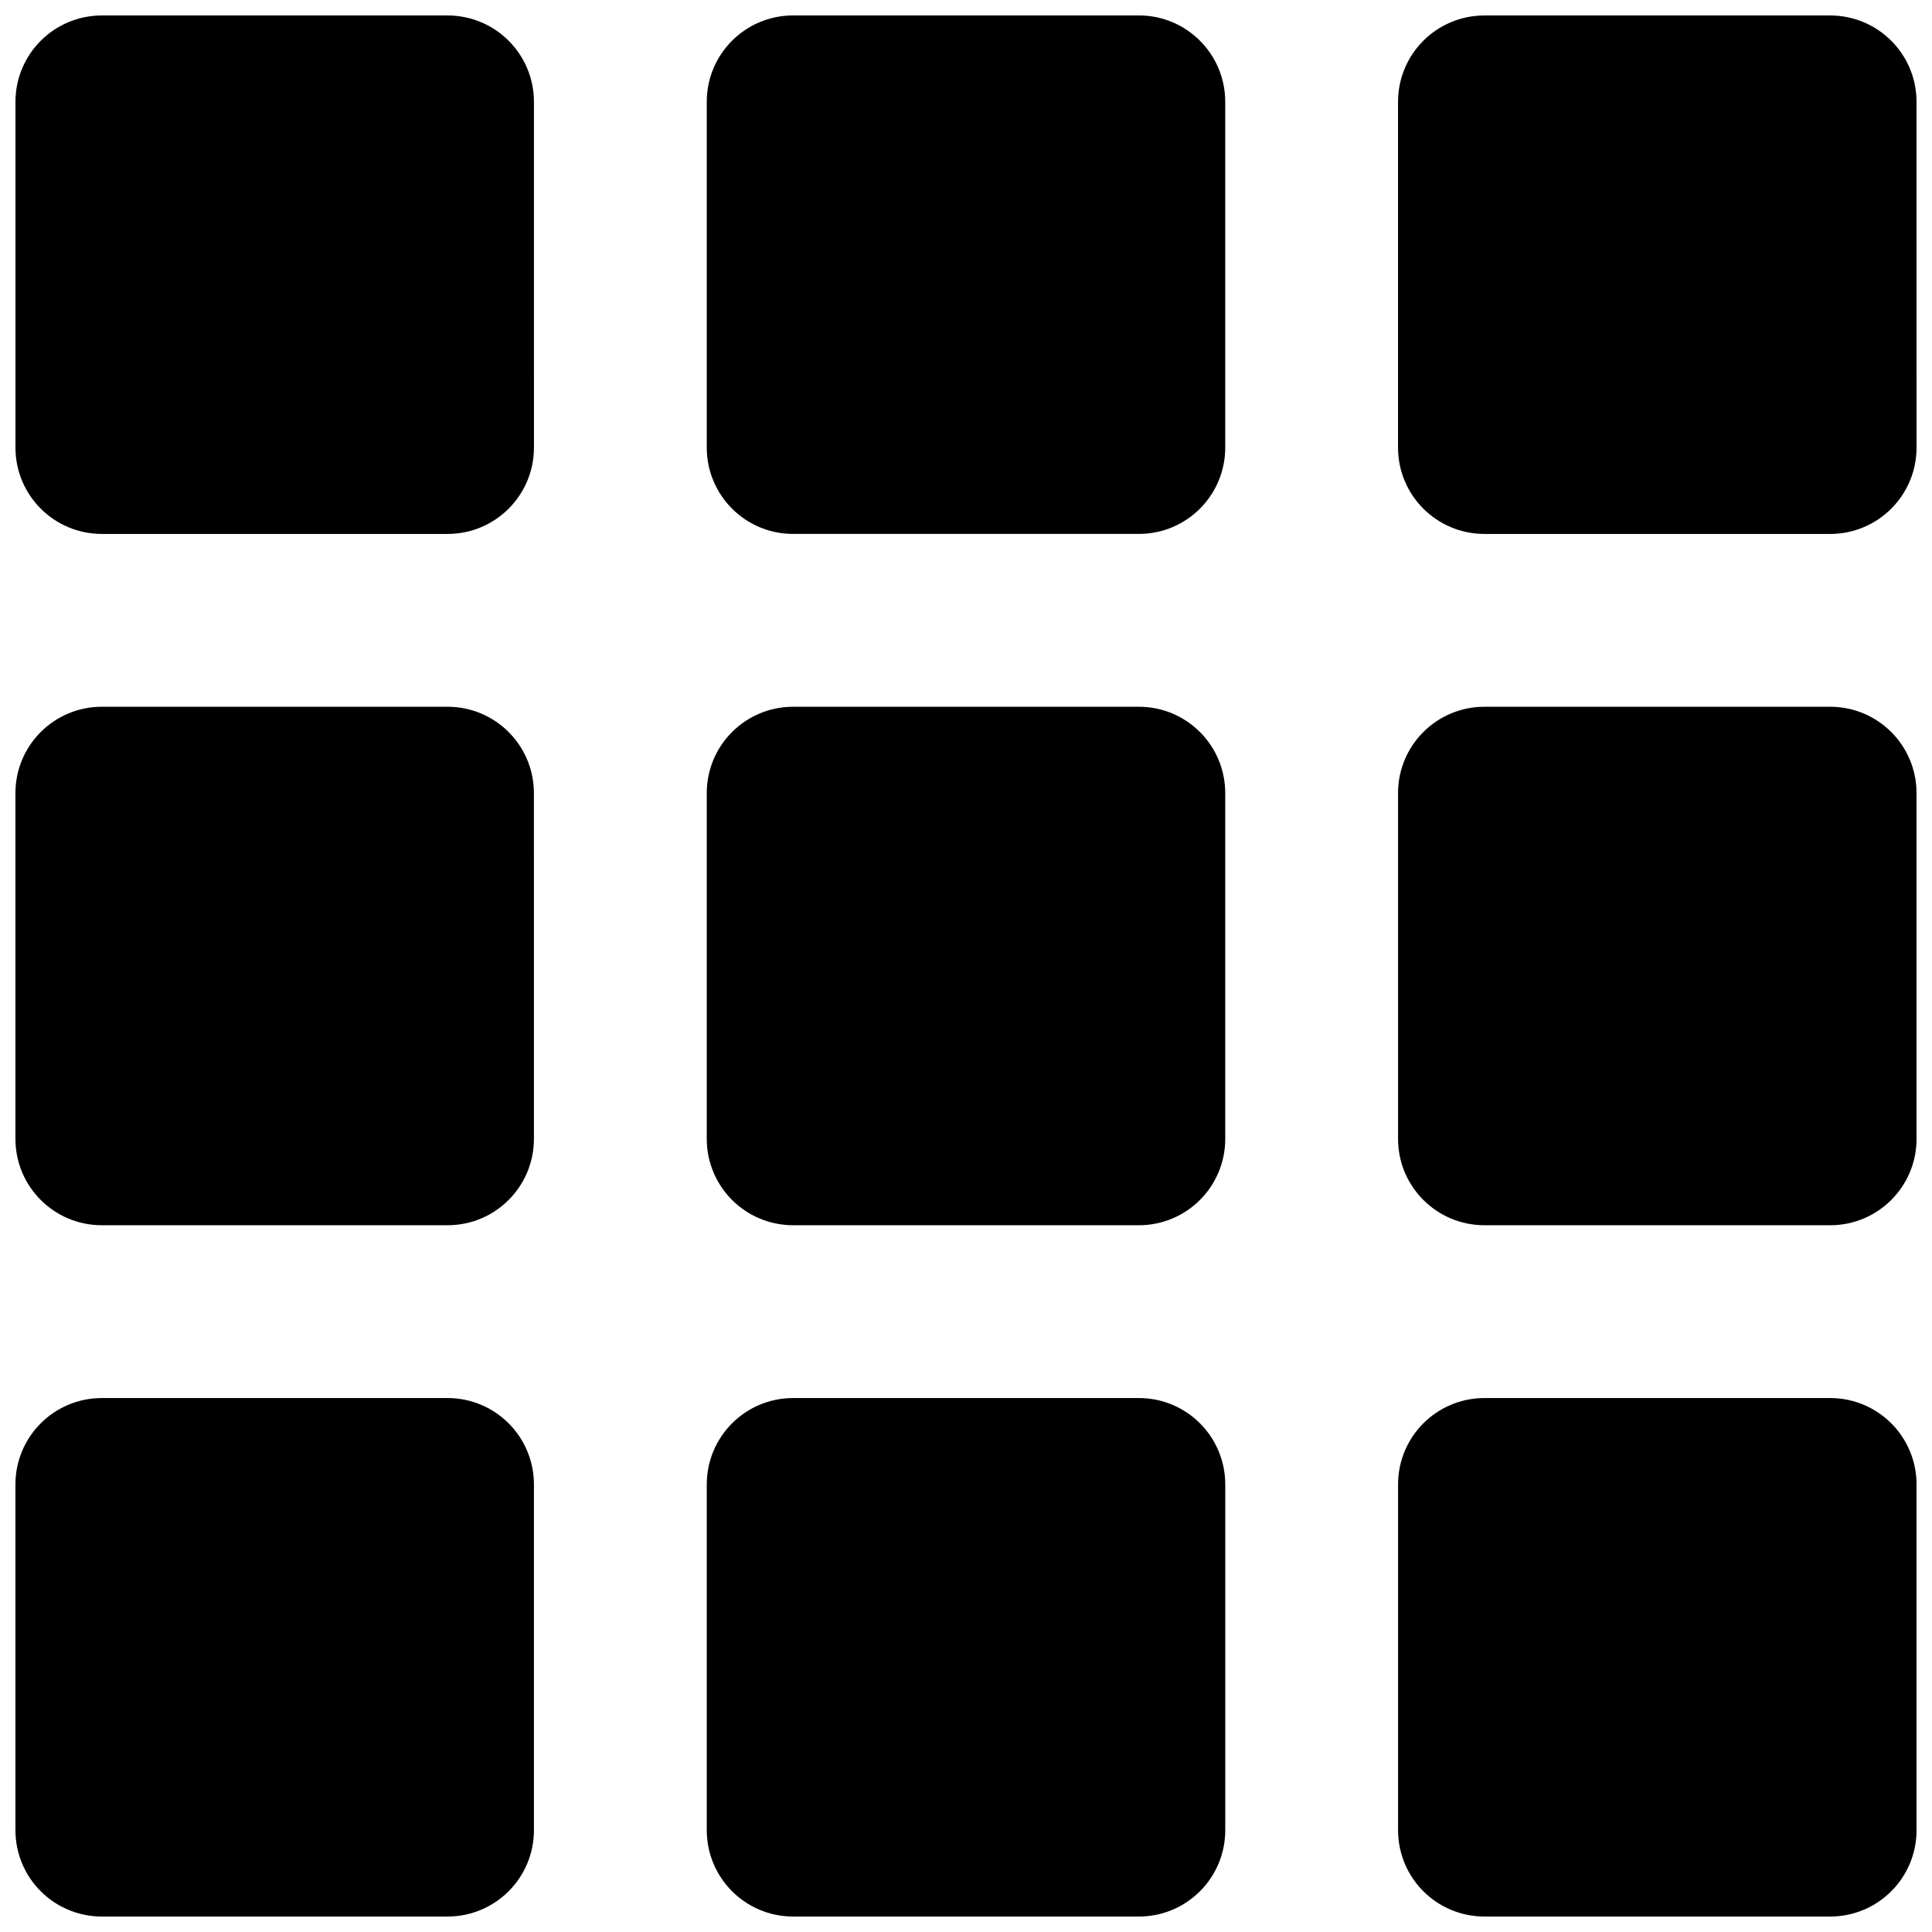
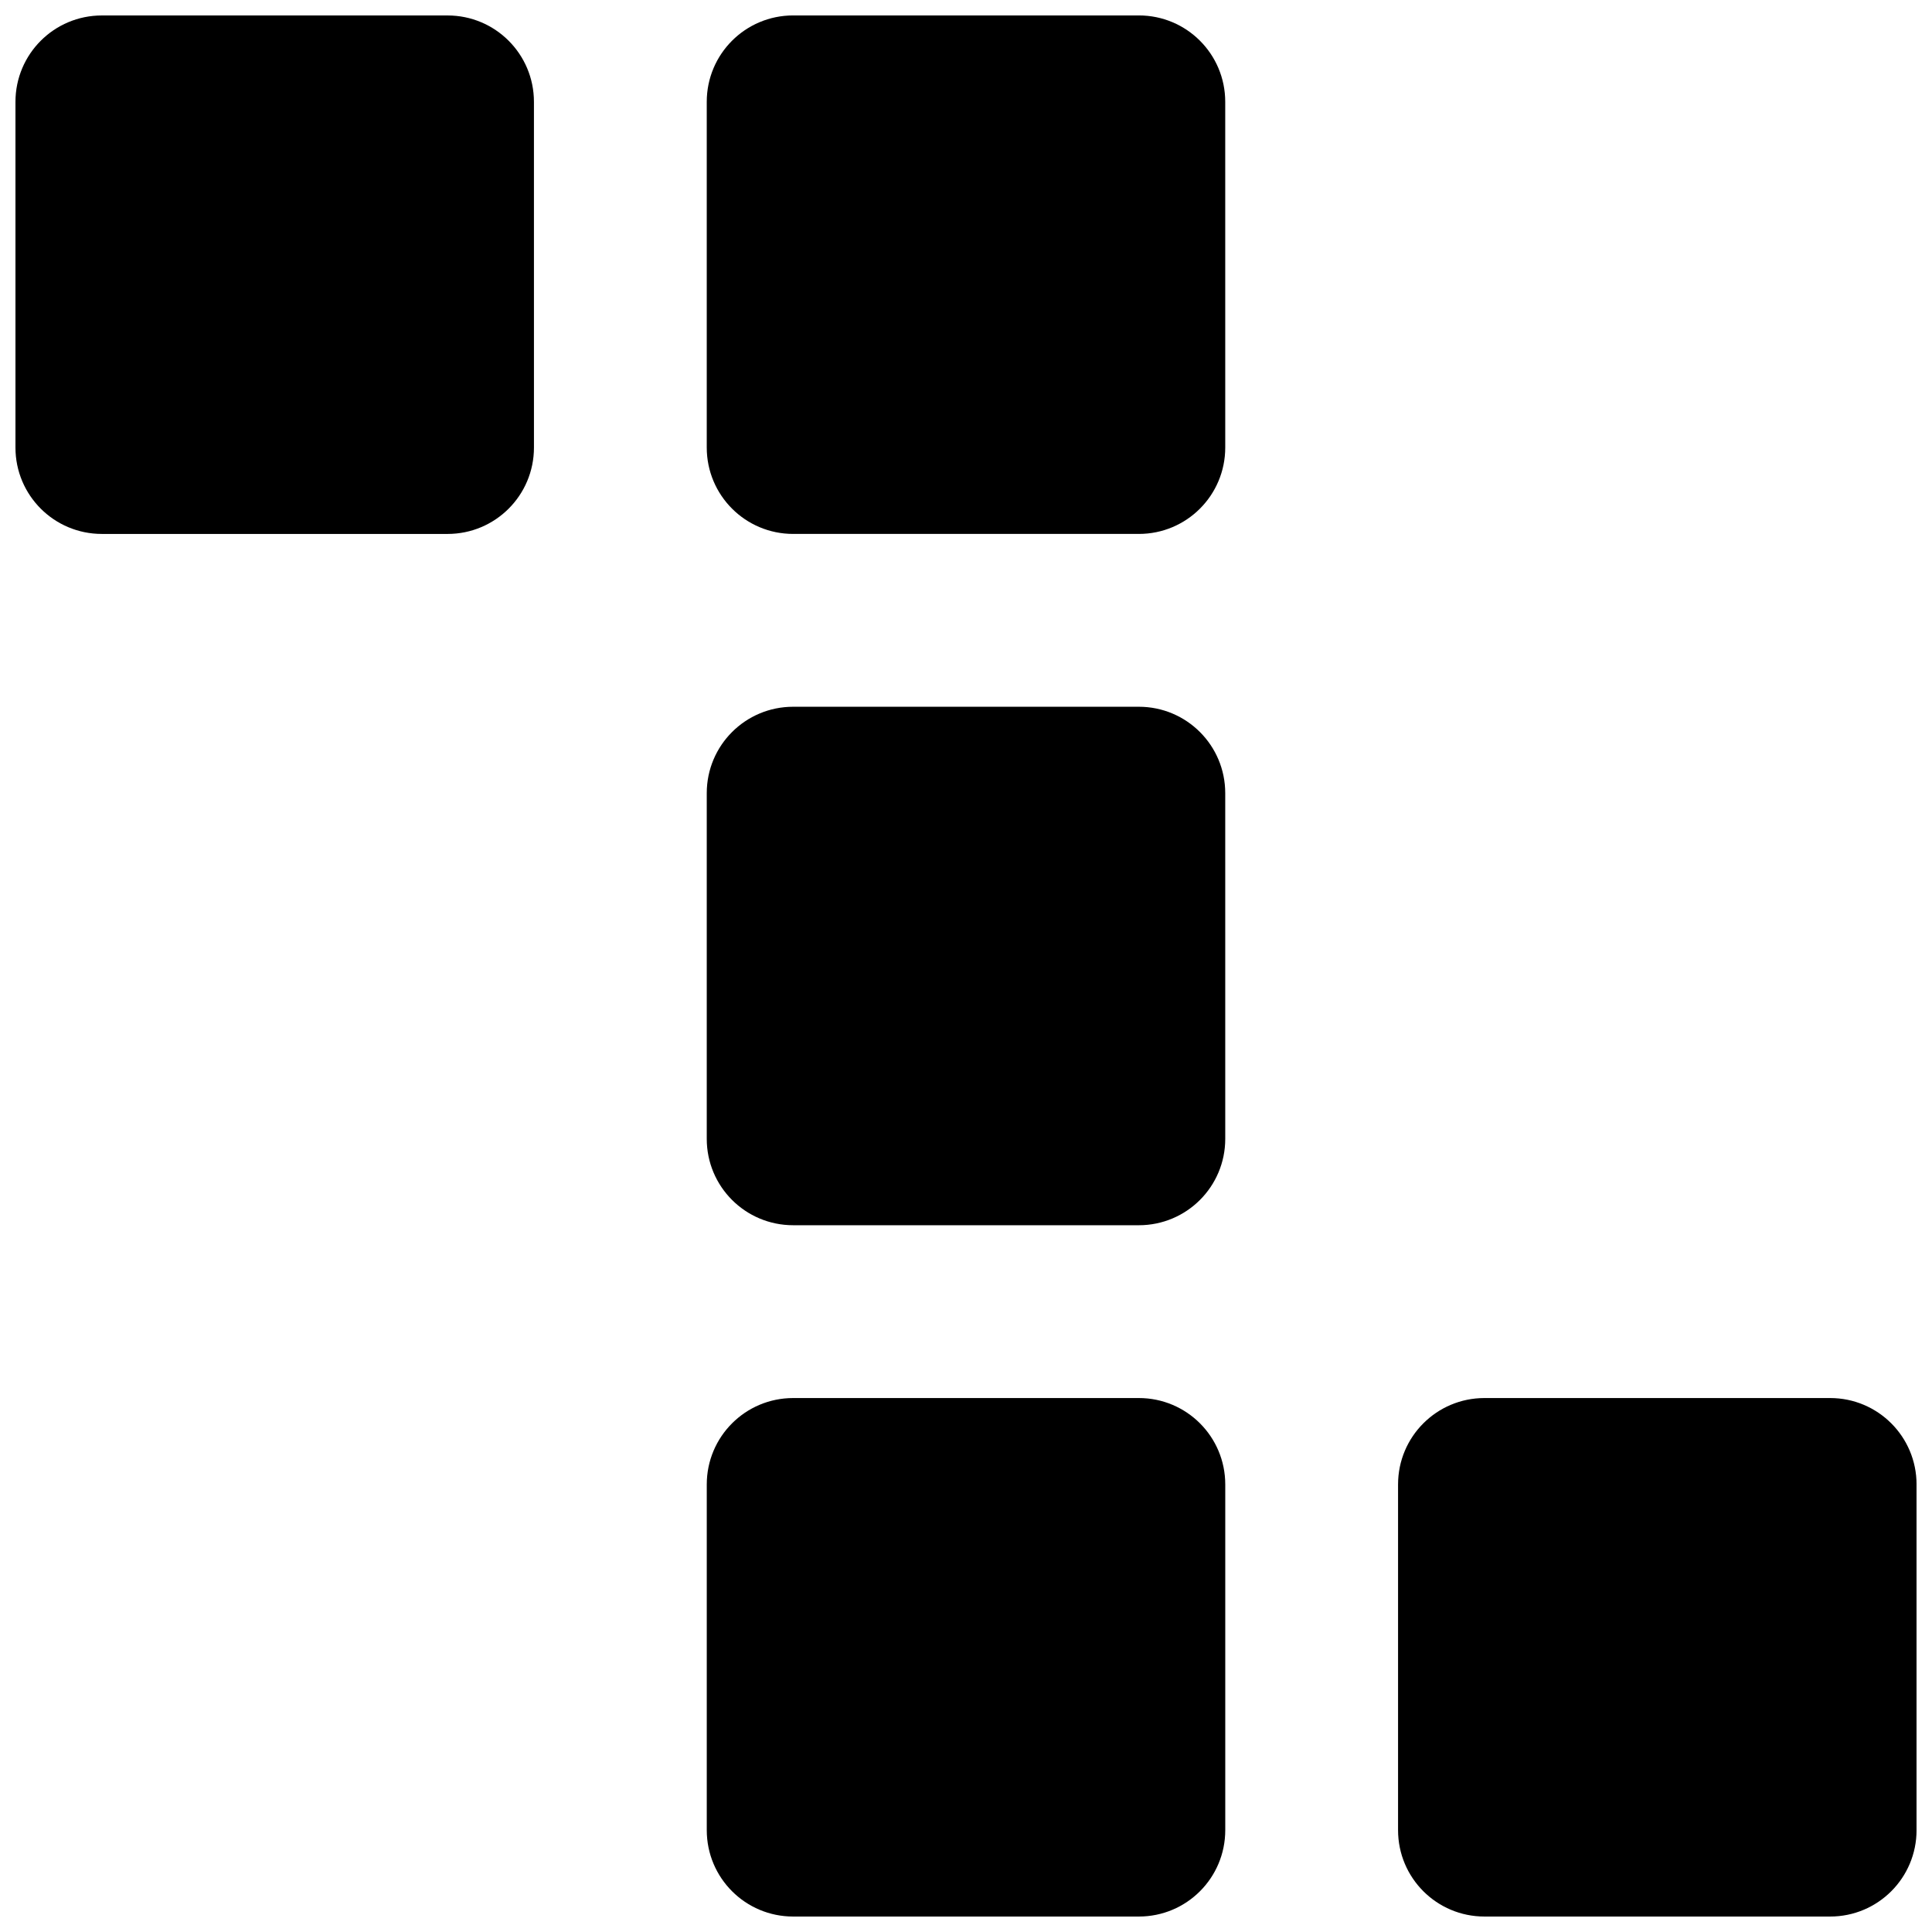
<svg xmlns="http://www.w3.org/2000/svg" width="800px" height="800px" version="1.1" viewBox="144 144 512 512">
  <defs>
    <clipPath id="h">
      <path d="m148.09 148.09h137.91v137.91h-137.91z" />
    </clipPath>
    <clipPath id="g">
      <path d="m331 148.09h138v137.91h-138z" />
    </clipPath>
    <clipPath id="f">
-       <path d="m514 148.09h137.9v137.91h-137.9z" />
-     </clipPath>
+       </clipPath>
    <clipPath id="e">
      <path d="m148.09 331h137.91v138h-137.91z" />
    </clipPath>
    <clipPath id="d">
      <path d="m514 331h137.9v138h-137.9z" />
    </clipPath>
    <clipPath id="c">
-       <path d="m148.09 514h137.91v137.9h-137.91z" />
-     </clipPath>
+       </clipPath>
    <clipPath id="b">
      <path d="m331 514h138v137.9h-138z" />
    </clipPath>
    <clipPath id="a">
      <path d="m514 514h137.9v137.9h-137.9z" />
    </clipPath>
  </defs>
  <g clip-path="url(#h)">
    <path d="m171 285.5h91.602c12.664 0 22.902-10.238 22.902-22.902l-0.004-91.598c0-12.664-10.238-22.902-22.902-22.902h-91.598c-12.664 0-22.902 10.238-22.902 22.902v91.602c0 12.664 10.238 22.898 22.902 22.898z" />
  </g>
  <g clip-path="url(#g)">
    <path d="m445.8 148.09h-91.602c-12.664 0-22.902 10.238-22.902 22.902v91.602c0 12.664 10.238 22.902 22.902 22.902h91.602c12.664 0 22.902-10.238 22.902-22.902l-0.004-91.602c0-12.664-10.234-22.902-22.898-22.902z" />
  </g>
  <g clip-path="url(#f)">
    <path d="m537.4 285.5h91.602c12.664 0 22.902-10.238 22.902-22.902l-0.004-91.598c0-12.664-10.238-22.902-22.902-22.902h-91.602c-12.664 0-22.902 10.238-22.902 22.902v91.602c0.004 12.664 10.242 22.898 22.906 22.898z" />
  </g>
  <g clip-path="url(#e)">
-     <path d="m148.09 445.8c0 12.664 10.238 22.902 22.902 22.902h91.602c12.664 0 22.902-10.238 22.902-22.902l-0.004-91.602c0-12.664-10.238-22.902-22.902-22.902h-91.598c-12.664 0-22.902 10.238-22.902 22.902z" />
-   </g>
+     </g>
  <path d="m354.2 468.7h91.602c12.664 0 22.902-10.238 22.902-22.902l-0.004-91.598c0-12.664-10.238-22.902-22.902-22.902h-91.598c-12.664 0-22.902 10.238-22.902 22.902v91.602c0 12.664 10.238 22.898 22.902 22.898z" />
  <g clip-path="url(#d)">
-     <path d="m514.5 445.8c0 12.664 10.238 22.902 22.902 22.902h91.602c12.664 0 22.902-10.238 22.902-22.902l-0.004-91.602c0-12.664-10.238-22.902-22.902-22.902h-91.602c-12.664 0-22.902 10.238-22.902 22.902z" />
-   </g>
+     </g>
  <g clip-path="url(#c)">
-     <path d="m148.09 629c0 12.664 10.238 22.902 22.902 22.902h91.602c12.664 0 22.902-10.238 22.902-22.902v-91.602c0-12.664-10.238-22.902-22.902-22.902h-91.602c-12.664 0-22.902 10.238-22.902 22.902z" />
-   </g>
+     </g>
  <g clip-path="url(#b)">
    <path d="m331.3 629c0 12.664 10.238 22.902 22.902 22.902h91.602c12.664 0 22.902-10.238 22.902-22.902v-91.602c0-12.664-10.238-22.902-22.902-22.902h-91.602c-12.664 0-22.902 10.238-22.902 22.902z" />
  </g>
  <g clip-path="url(#a)">
    <path d="m514.5 629c0 12.664 10.238 22.902 22.902 22.902h91.602c12.664 0 22.902-10.238 22.902-22.902v-91.602c0-12.664-10.238-22.902-22.902-22.902h-91.602c-12.664 0-22.902 10.238-22.902 22.902z" />
  </g>
</svg>